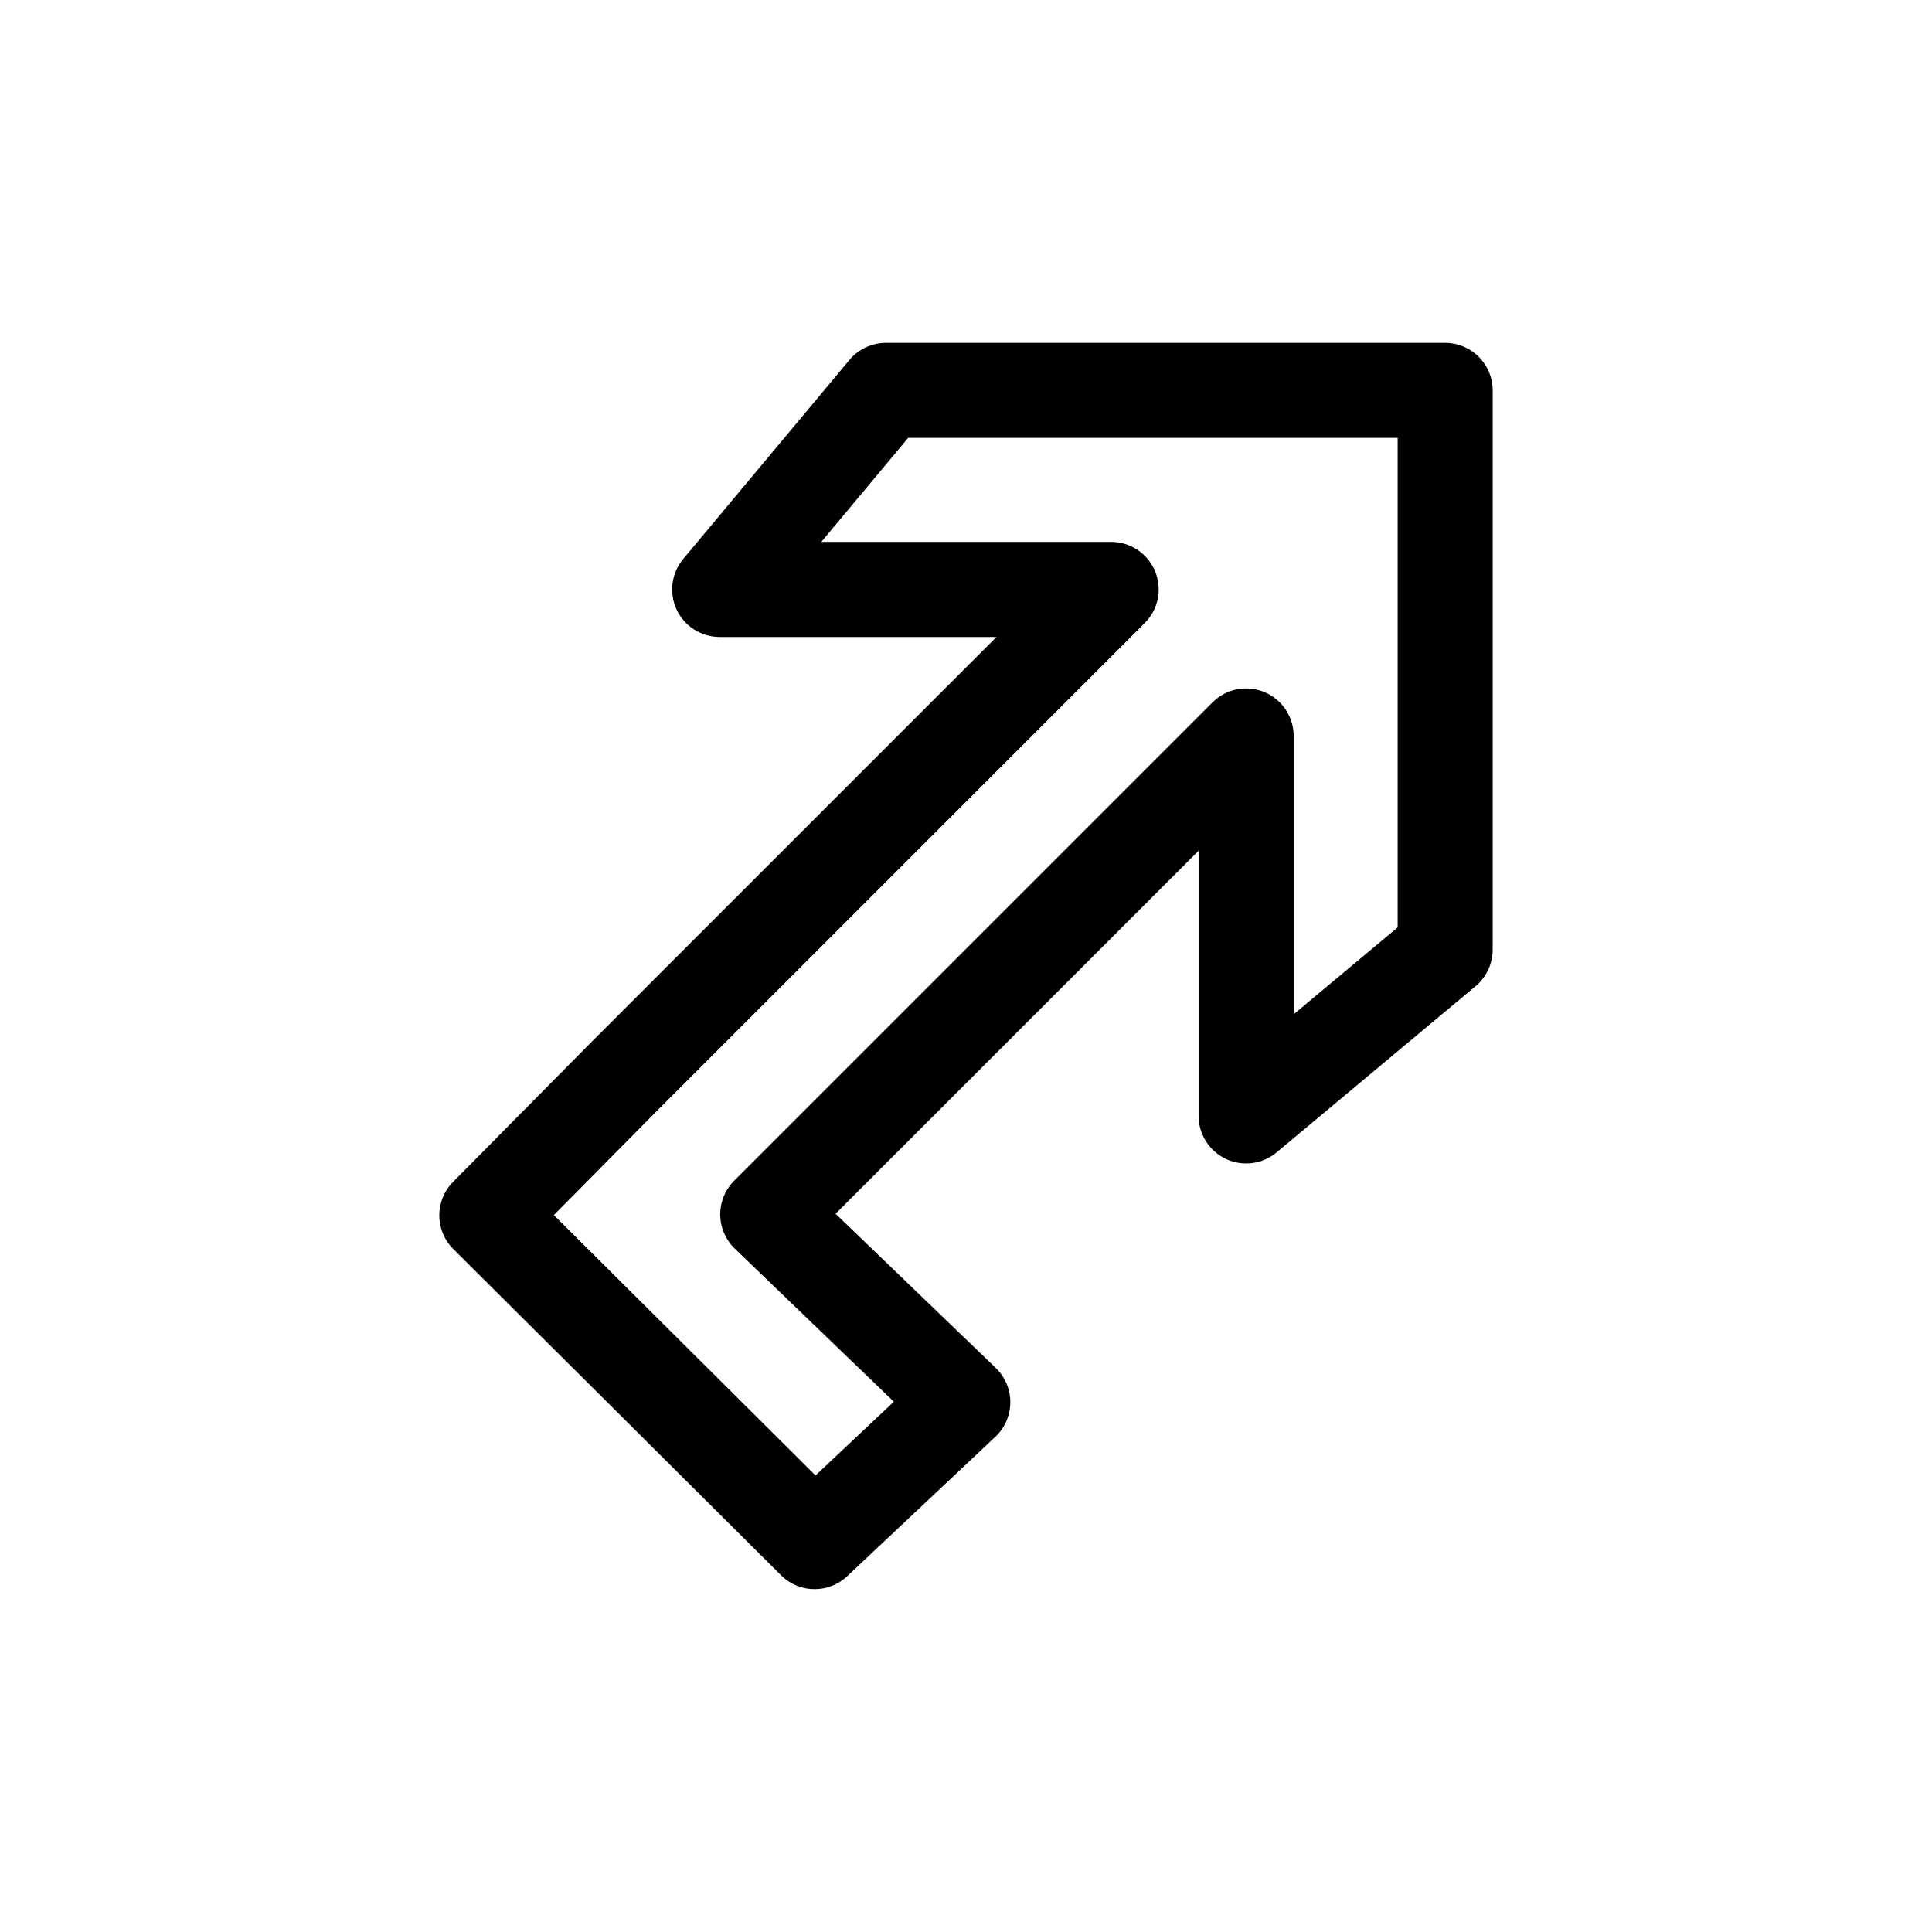
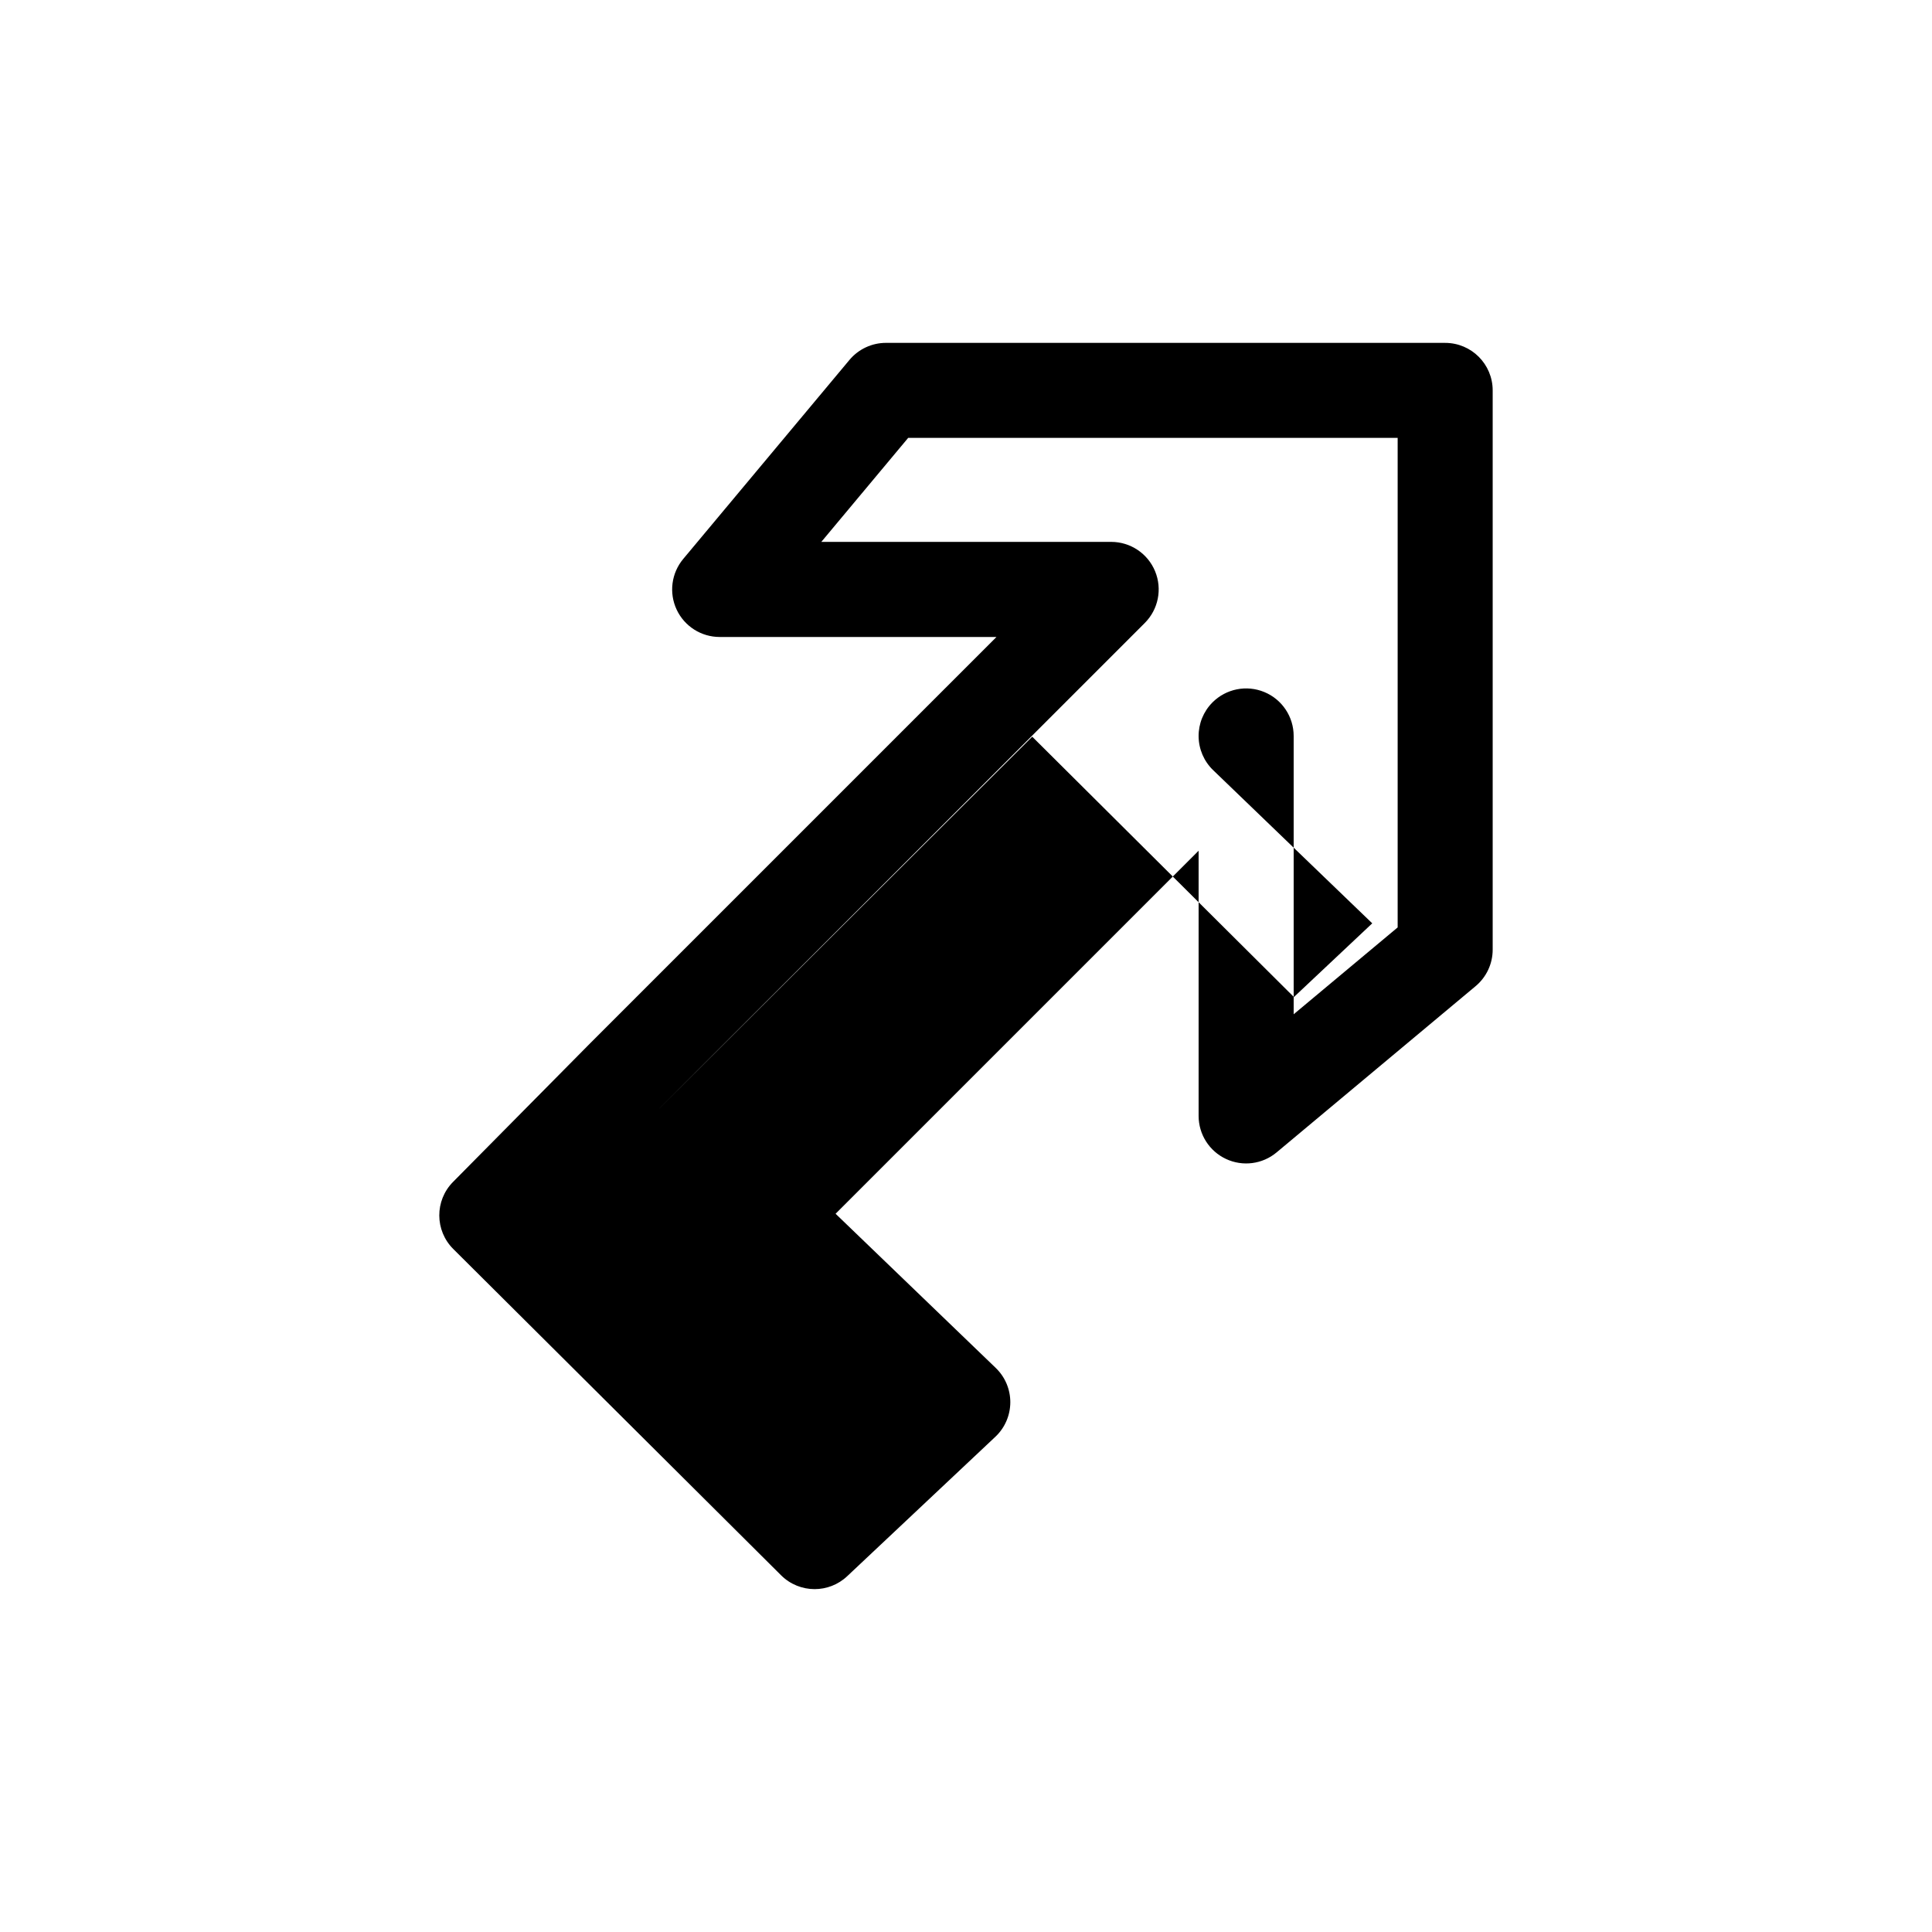
<svg xmlns="http://www.w3.org/2000/svg" fill="#000000" width="800px" height="800px" version="1.1" viewBox="144 144 512 512">
-   <path d="m351 561.47c2.453 2.438 5.668 3.664 8.883 3.664 3.098 0 6.203-1.137 8.629-3.422l39.266-36.949c2.516-2.363 3.945-5.652 3.965-9.105 0.02-3.449-1.375-6.75-3.863-9.145l-42.441-40.855 96.207-96.207v70.277c0 4.891 2.832 9.34 7.262 11.41 4.43 2.074 9.664 1.395 13.406-1.742l52.742-44.059c2.863-2.394 4.519-5.934 4.519-9.664v-148.21c0-6.957-5.637-12.594-12.594-12.594l-148.2-0.004c-3.734 0-7.269 1.656-9.668 4.519l-44.059 52.75c-3.133 3.754-3.812 8.984-1.742 13.41 2.07 4.43 6.519 7.262 11.41 7.262h73.352l-107.57 107.57-36.445 36.844c-4.883 4.934-4.852 12.883 0.066 17.781zm-32.645-123.34 129.02-129.03c3.602-3.602 4.68-9.02 2.731-13.723-1.949-4.711-6.543-7.773-11.637-7.773h-76.812l23.016-27.559h129.72v129.73l-27.555 23.016-0.004-73.754c0-5.094-3.066-9.688-7.773-11.637-4.715-1.953-10.125-0.867-13.73 2.731l-126.78 126.78c-2.394 2.394-3.719 5.644-3.688 9.027 0.035 3.379 1.422 6.609 3.863 8.953l42.152 40.582-20.758 19.531-69.348-68.992z" />
+   <path d="m351 561.47c2.453 2.438 5.668 3.664 8.883 3.664 3.098 0 6.203-1.137 8.629-3.422l39.266-36.949c2.516-2.363 3.945-5.652 3.965-9.105 0.02-3.449-1.375-6.75-3.863-9.145l-42.441-40.855 96.207-96.207v70.277c0 4.891 2.832 9.34 7.262 11.41 4.43 2.074 9.664 1.395 13.406-1.742l52.742-44.059c2.863-2.394 4.519-5.934 4.519-9.664v-148.21c0-6.957-5.637-12.594-12.594-12.594l-148.2-0.004c-3.734 0-7.269 1.656-9.668 4.519l-44.059 52.75c-3.133 3.754-3.812 8.984-1.742 13.41 2.07 4.43 6.519 7.262 11.41 7.262h73.352l-107.57 107.57-36.445 36.844c-4.883 4.934-4.852 12.883 0.066 17.781zm-32.645-123.34 129.02-129.03c3.602-3.602 4.68-9.02 2.731-13.723-1.949-4.711-6.543-7.773-11.637-7.773h-76.812l23.016-27.559h129.72v129.73l-27.555 23.016-0.004-73.754c0-5.094-3.066-9.688-7.773-11.637-4.715-1.953-10.125-0.867-13.73 2.731c-2.394 2.394-3.719 5.644-3.688 9.027 0.035 3.379 1.422 6.609 3.863 8.953l42.152 40.582-20.758 19.531-69.348-68.992z" />
</svg>